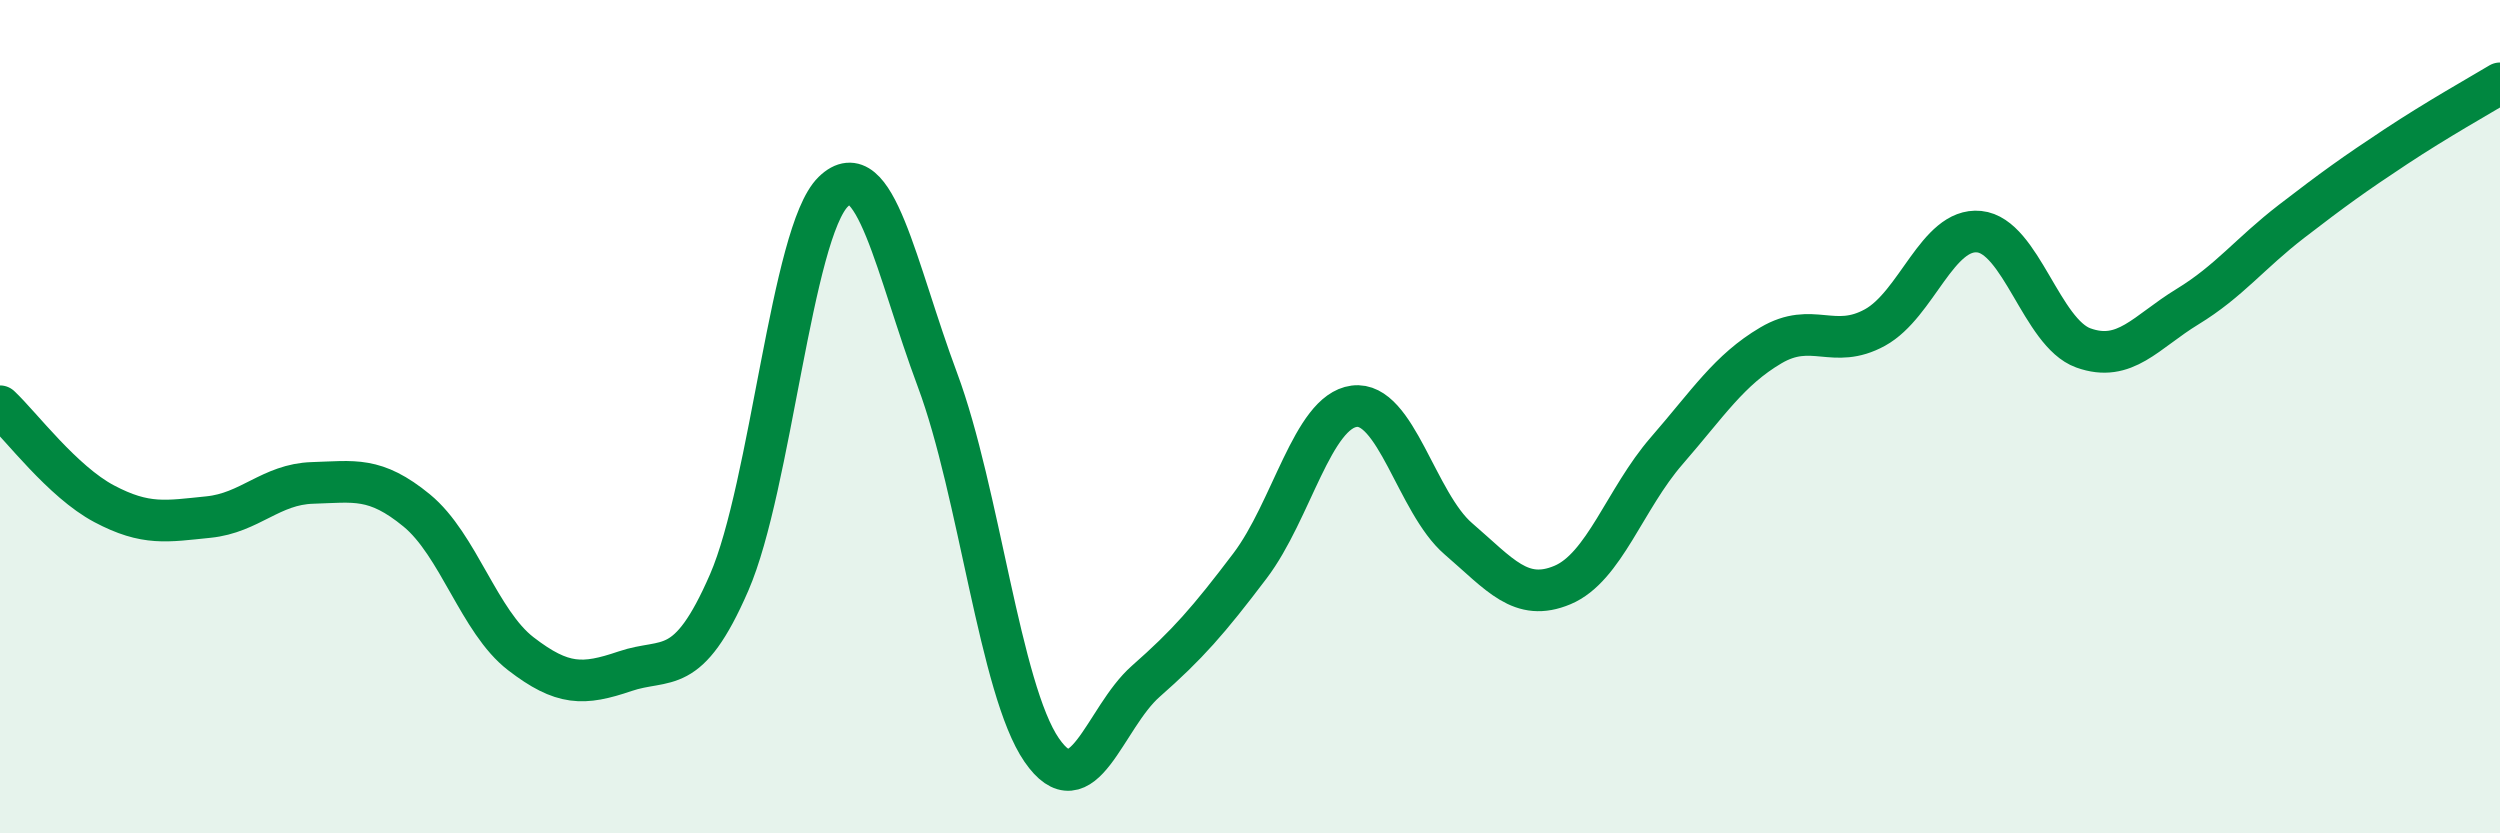
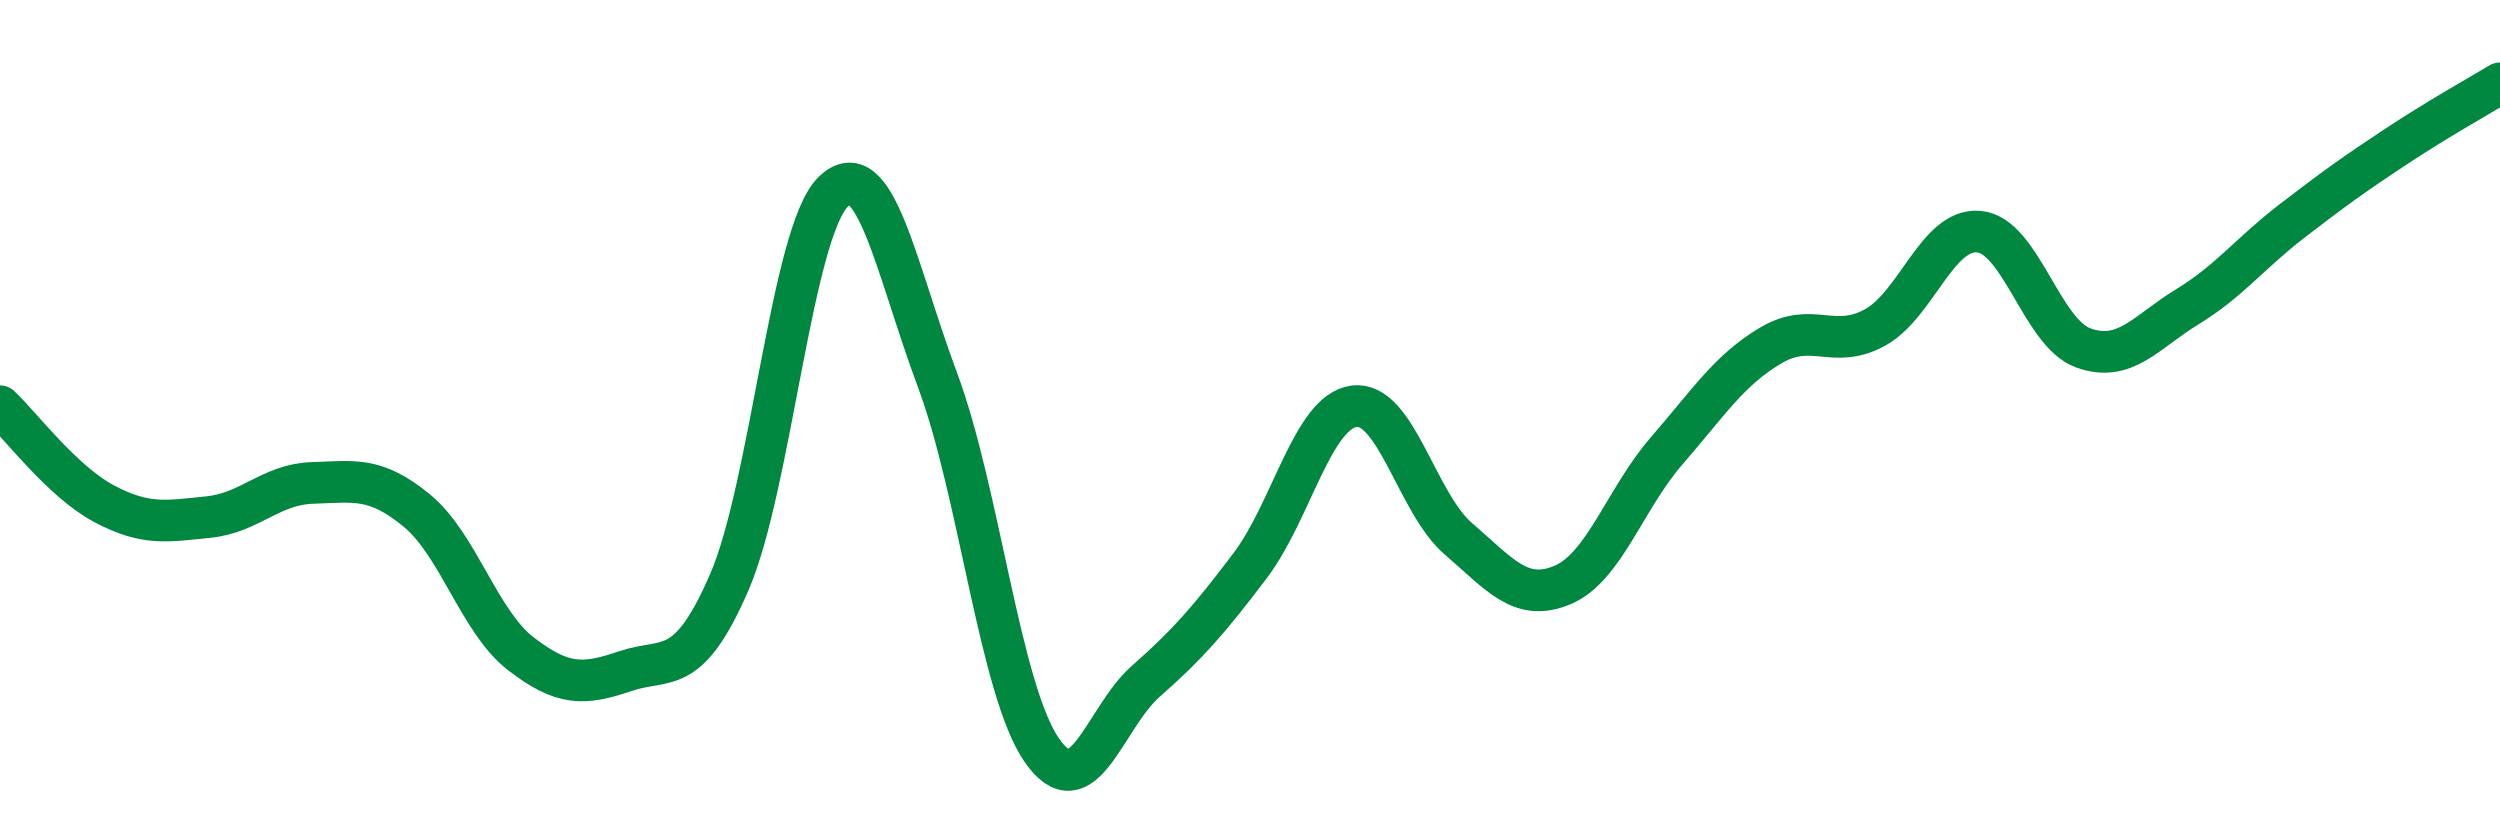
<svg xmlns="http://www.w3.org/2000/svg" width="60" height="20" viewBox="0 0 60 20">
-   <path d="M 0,9.75 C 0.5,10.22 1.5,11.56 2.5,12.09 C 3.5,12.62 4,12.51 5,12.41 C 6,12.31 6.5,11.62 7.5,11.59 C 8.5,11.56 9,11.43 10,12.25 C 11,13.07 11.5,14.92 12.5,15.69 C 13.5,16.46 14,16.45 15,16.11 C 16,15.77 16.5,16.28 17.5,13.98 C 18.5,11.68 19,5.57 20,4.6 C 21,3.63 21.5,6.44 22.5,9.12 C 23.5,11.8 24,16.55 25,18 C 26,19.45 26.5,17.23 27.5,16.35 C 28.5,15.47 29,14.9 30,13.58 C 31,12.26 31.5,9.88 32.5,9.75 C 33.5,9.62 34,12.07 35,12.93 C 36,13.79 36.5,14.46 37.5,14.04 C 38.5,13.62 39,11.97 40,10.82 C 41,9.67 41.5,8.88 42.5,8.29 C 43.5,7.7 44,8.41 45,7.86 C 46,7.31 46.5,5.46 47.5,5.56 C 48.5,5.66 49,7.99 50,8.35 C 51,8.71 51.5,7.97 52.5,7.36 C 53.5,6.75 54,6.08 55,5.31 C 56,4.54 56.5,4.18 57.5,3.52 C 58.5,2.86 59.5,2.3 60,2L60 20L0 20Z" fill="#008740" opacity="0.1" stroke-linecap="round" stroke-linejoin="round" />
  <path d="M 0,9.75 C 0.5,10.22 1.5,11.56 2.5,12.09 C 3.5,12.62 4,12.51 5,12.41 C 6,12.31 6.5,11.62 7.5,11.59 C 8.5,11.56 9,11.43 10,12.25 C 11,13.07 11.5,14.92 12.5,15.69 C 13.5,16.46 14,16.45 15,16.11 C 16,15.77 16.5,16.28 17.5,13.98 C 18.5,11.68 19,5.57 20,4.6 C 21,3.63 21.5,6.44 22.5,9.12 C 23.5,11.8 24,16.55 25,18 C 26,19.45 26.5,17.23 27.5,16.35 C 28.5,15.47 29,14.9 30,13.58 C 31,12.26 31.5,9.88 32.5,9.75 C 33.5,9.62 34,12.07 35,12.93 C 36,13.79 36.5,14.46 37.5,14.04 C 38.5,13.62 39,11.97 40,10.82 C 41,9.67 41.5,8.88 42.5,8.29 C 43.5,7.7 44,8.41 45,7.86 C 46,7.31 46.5,5.46 47.5,5.56 C 48.5,5.66 49,7.99 50,8.35 C 51,8.71 51.5,7.97 52.5,7.36 C 53.5,6.75 54,6.08 55,5.31 C 56,4.54 56.5,4.18 57.5,3.52 C 58.5,2.86 59.5,2.3 60,2" stroke="#008740" stroke-width="1" fill="none" stroke-linecap="round" stroke-linejoin="round" />
</svg>